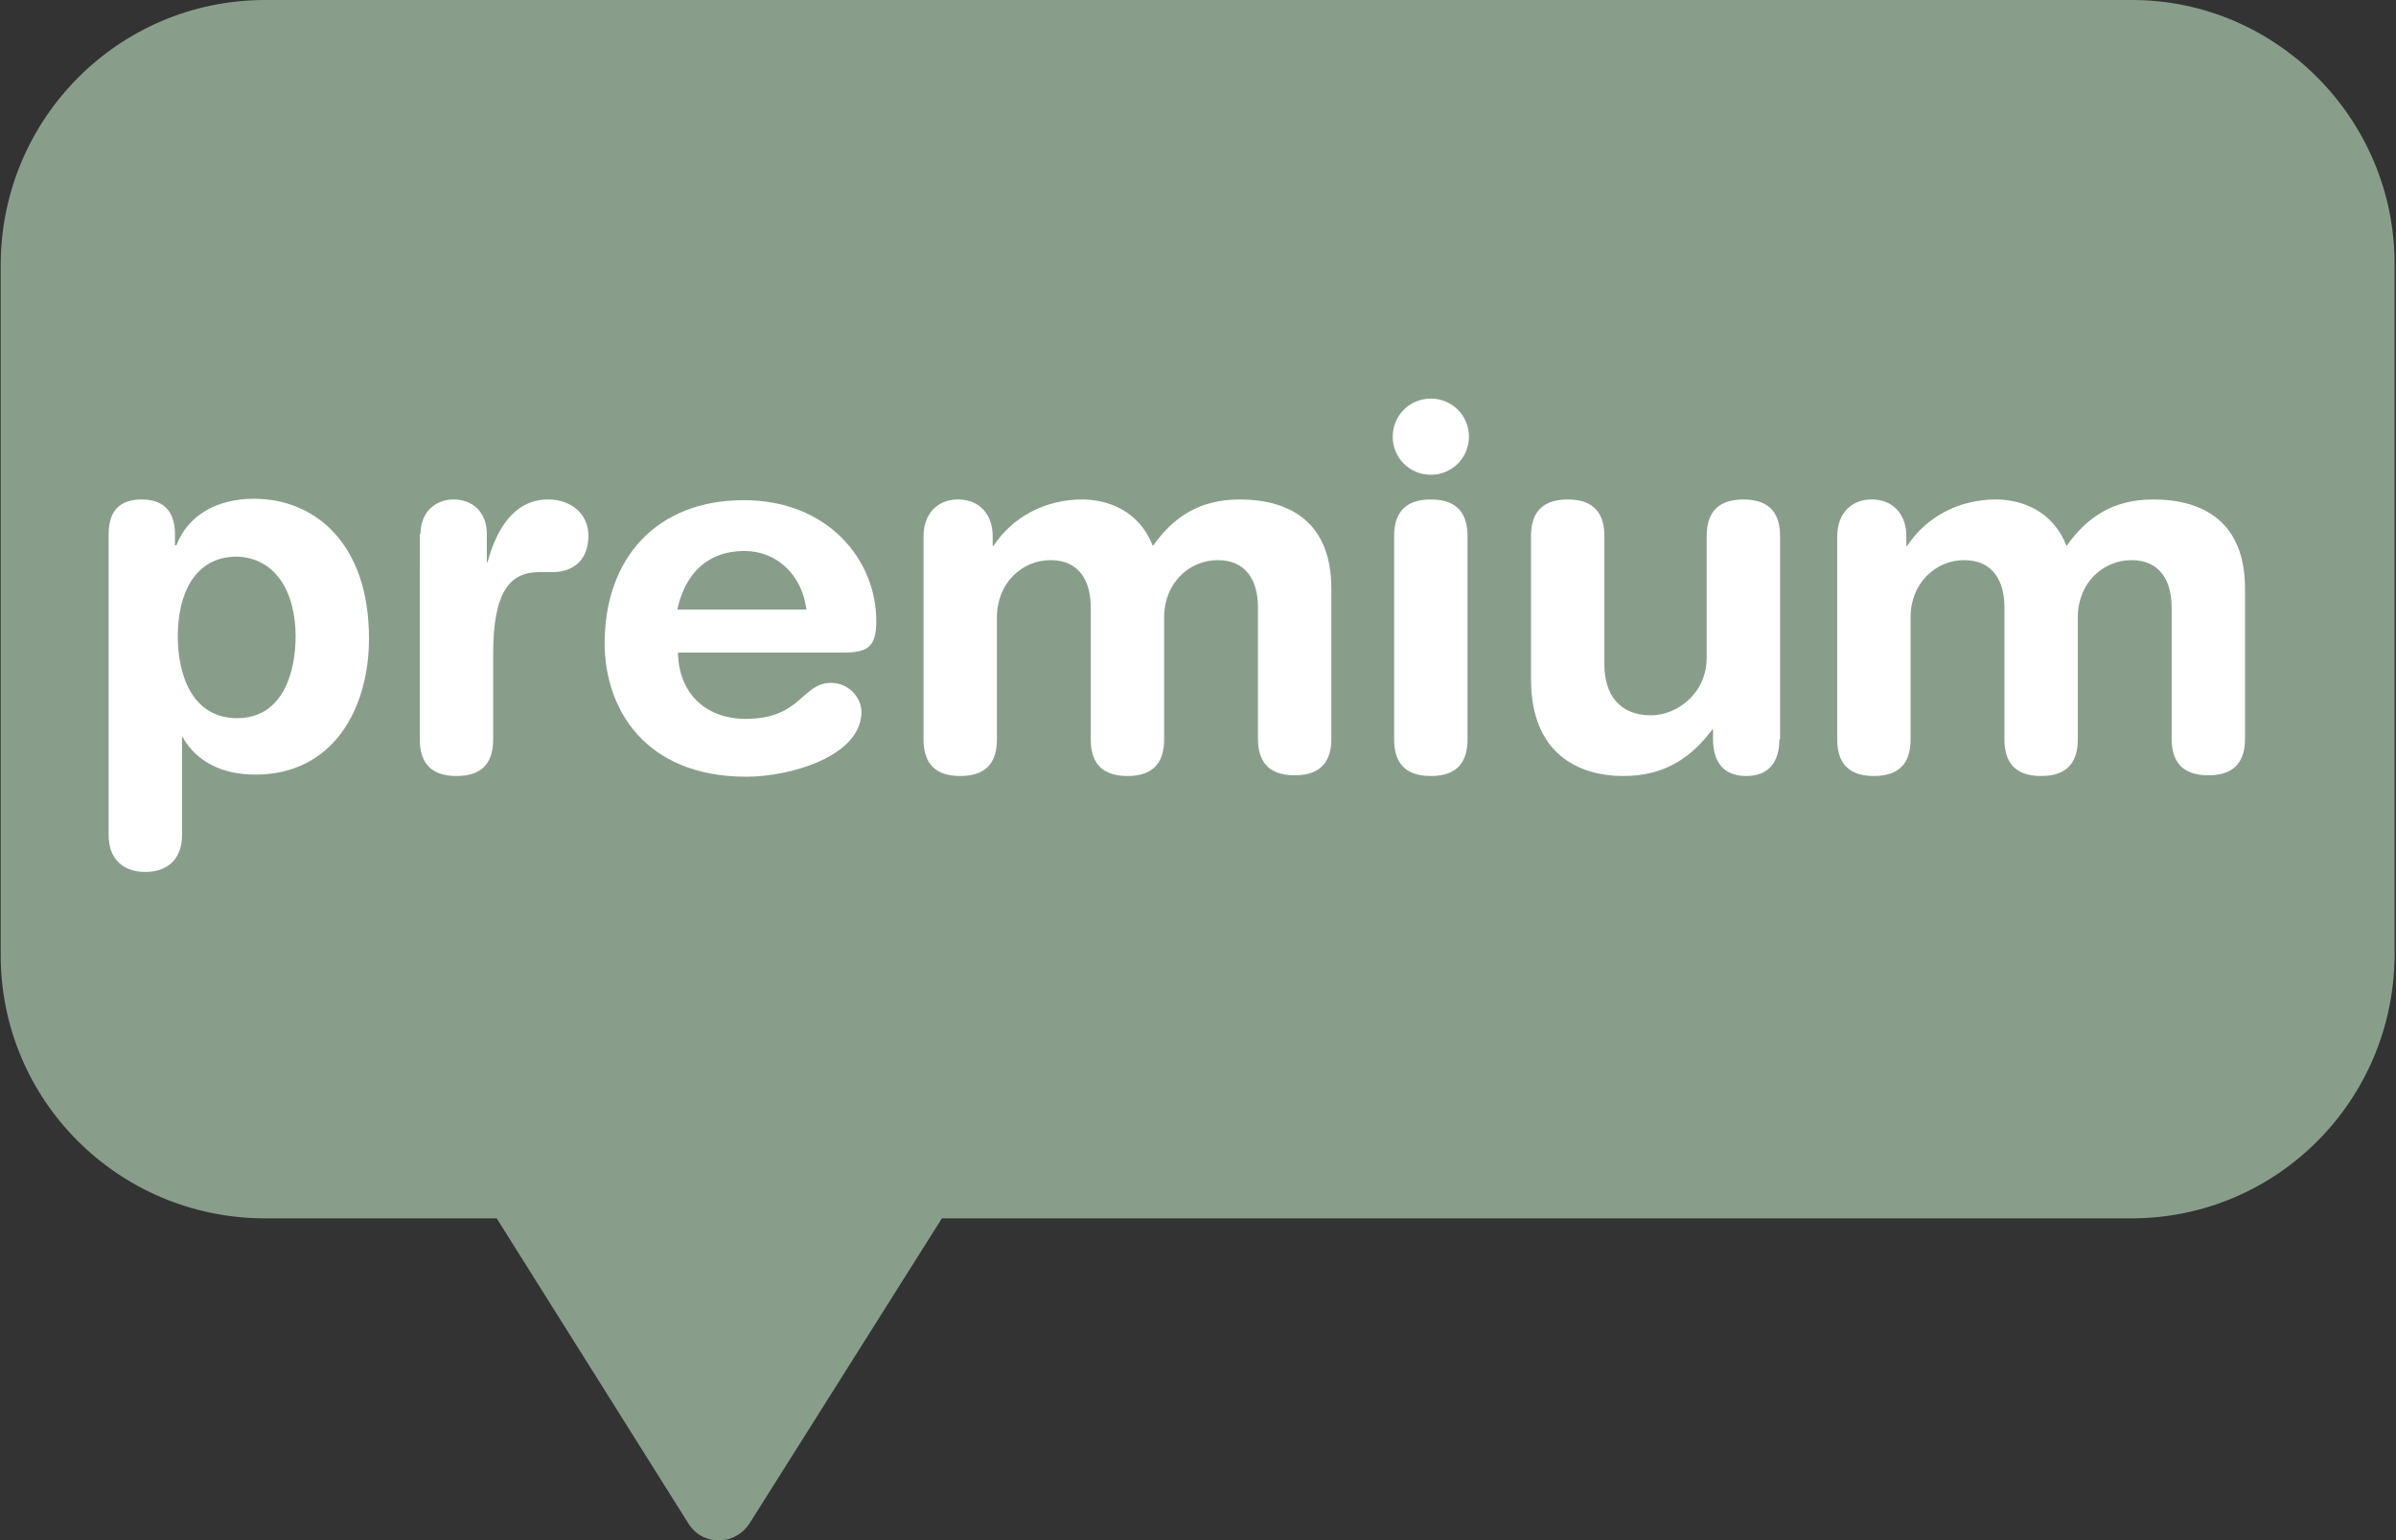
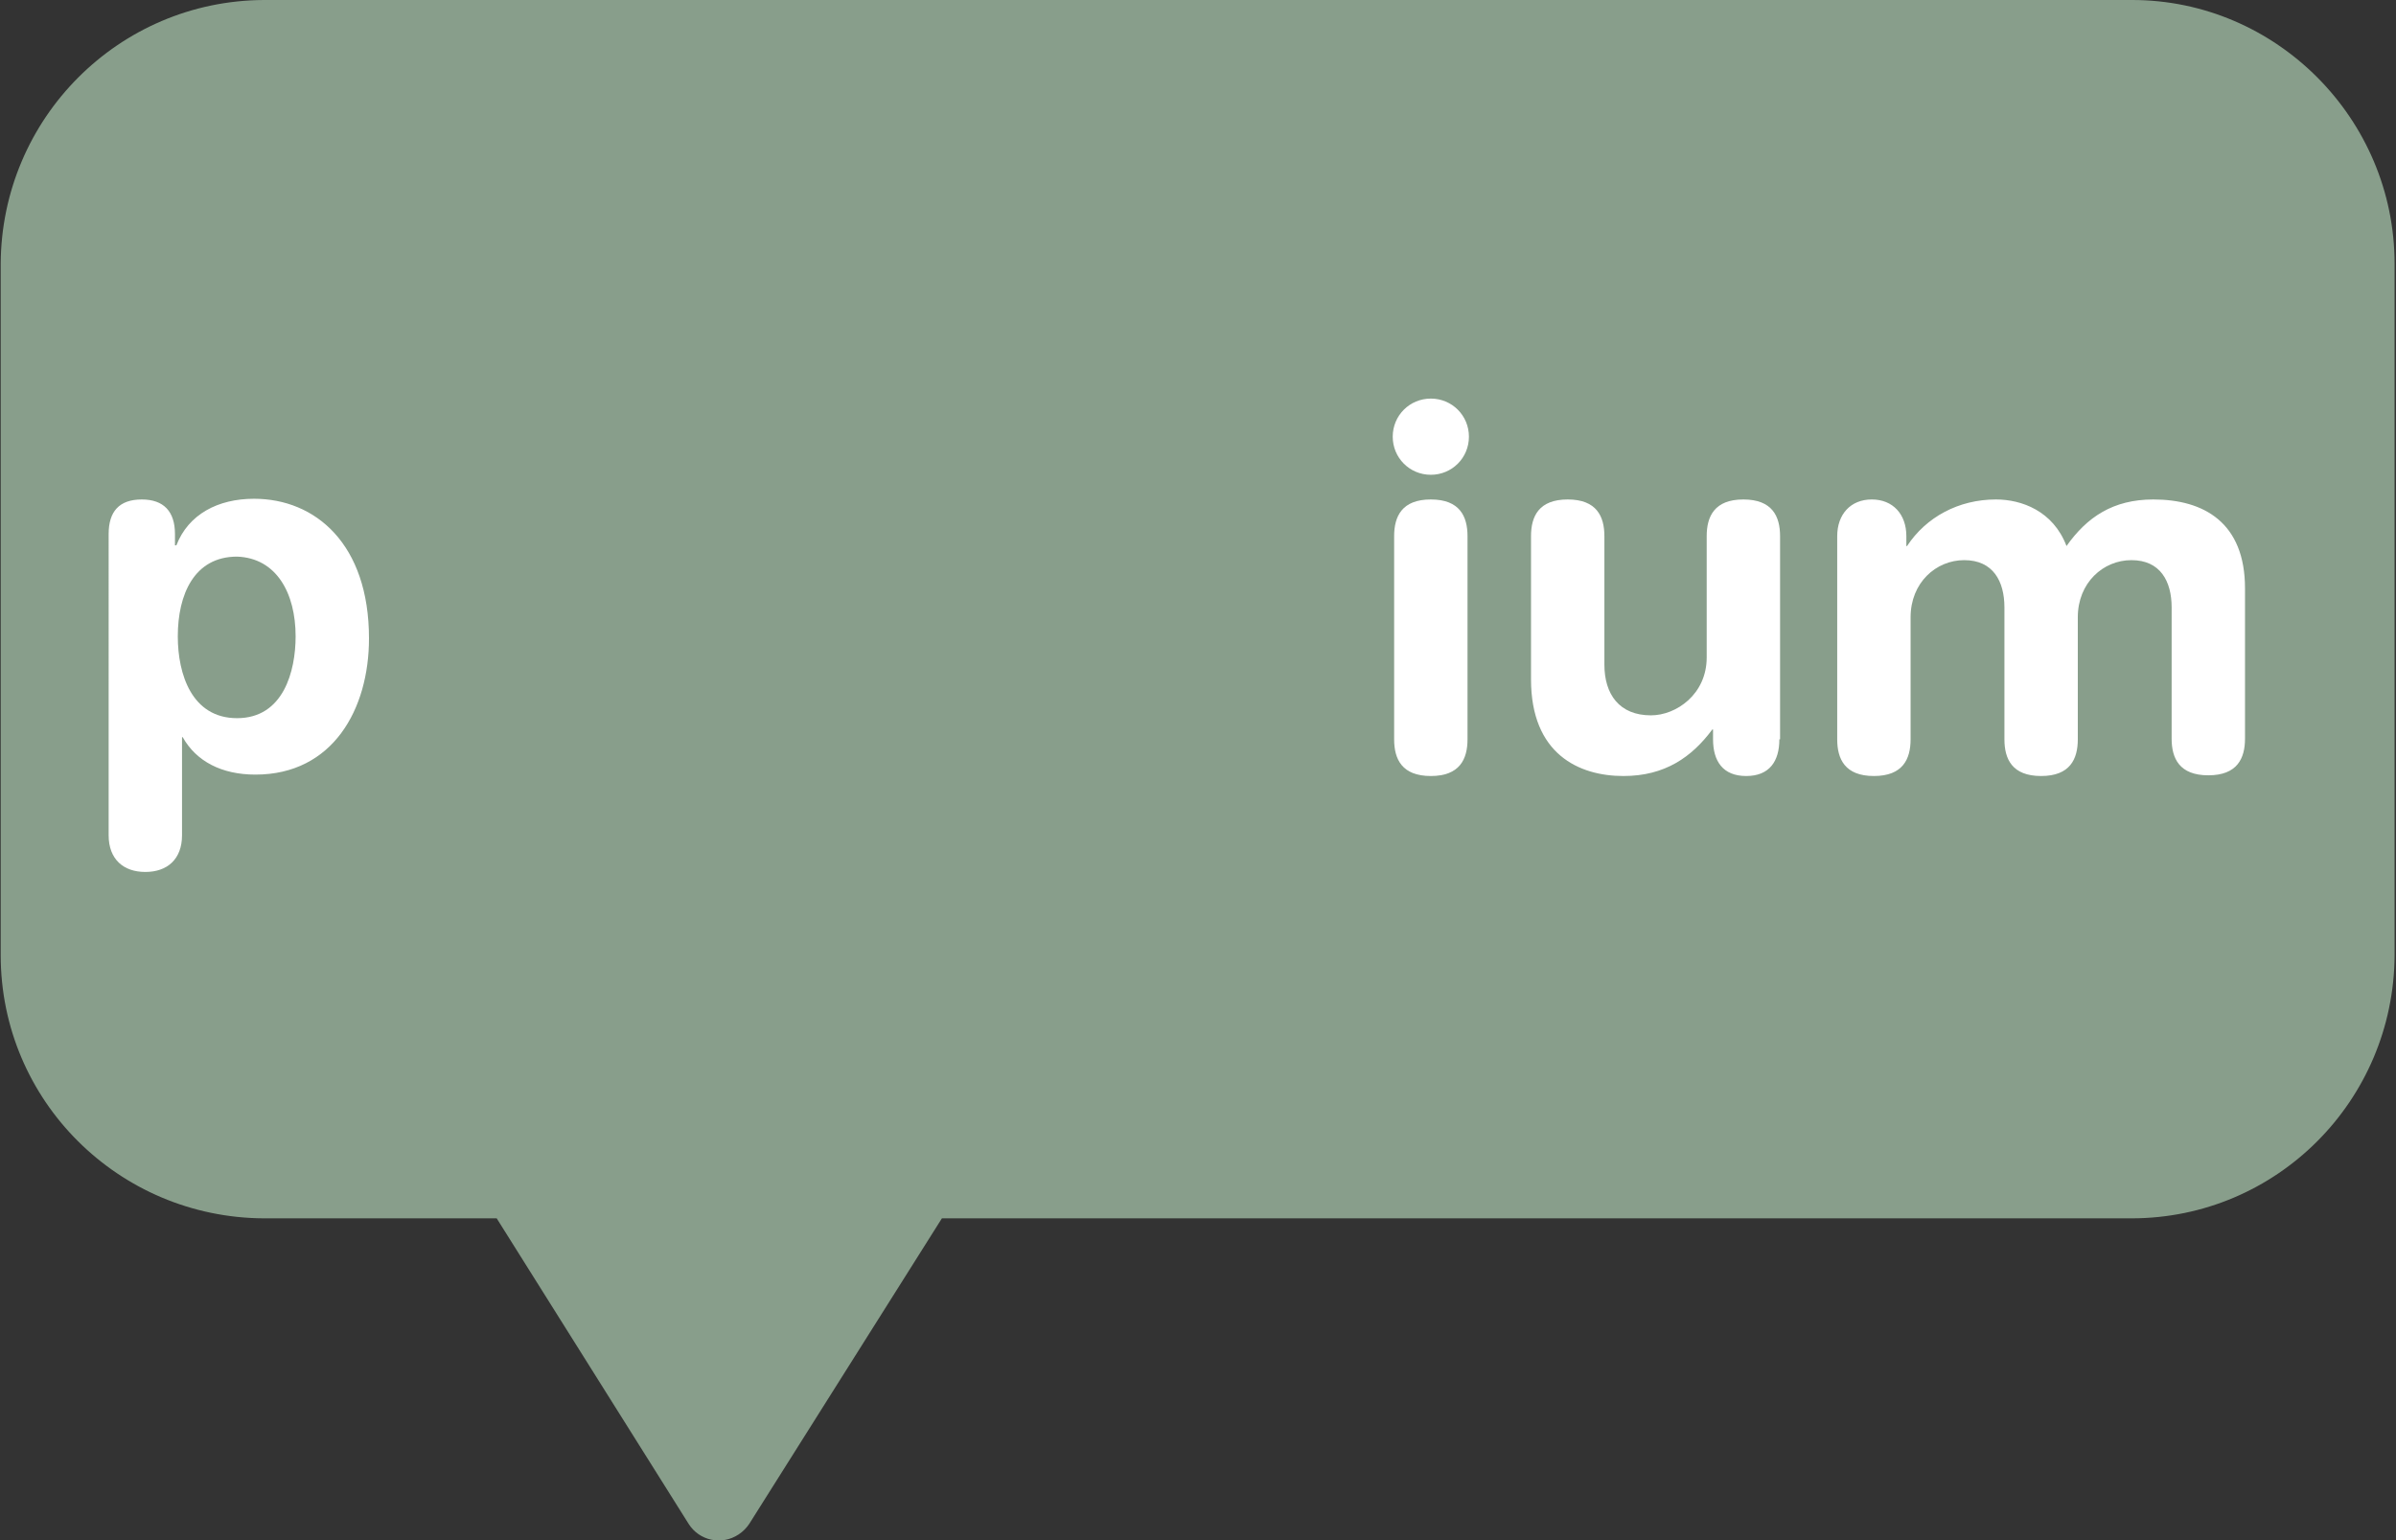
<svg xmlns="http://www.w3.org/2000/svg" version="1.1" id="Layer_1" x="0px" y="0px" viewBox="0 0 339.6 218.3" style="enable-background:new 0 0 339.6 218.3;" xml:space="preserve">
  <rect x="0" y="0" width="339.6" height="218.3" fill="#333333" stroke="none" />
  <style type="text/css">
	.st0{display:none;}
	.st1{display:inline;}
	.st2{fill:#999999;}
	.st3{fill:#FFFFFF;}
	.st4{fill:#889E8B;}
	.st5{enable-background:new    ;}
</style>
  <g id="Layer_1_00000000923931749232344410000005612379464478597760_" class="st0">
    <g class="st1">
      <g id="Lager_1_00000133502427121998952090000016571614723946093208_">
-         <path class="st2" d="M302.1,0H37.4C16.8,0.1,0.2,16.8,0.1,37.4v98c0,20.6,16.7,37.2,37.3,37.3h33L97.6,216     c1.5,2.4,4.7,3.1,7.1,1.5c0.6-0.4,1.1-0.9,1.5-1.5l27.3-43.3h168.6c20.6,0,37.2-16.7,37.3-37.3v-98C339.4,16.8,322.6,0,302.1,0z" />
-       </g>
+         </g>
      <g id="Kampanj_00000037679080511518909120000009622180554175454853_">
        <path class="st3" d="M21.6,65.4c0-3.4,2.1-5.2,5.2-5.2S32,62,32,65.4v23.8l11.6-12.9c1-1.2,2.5-1.9,4-2c2.4,0,5,2.1,5,4.7     c0,1.9-0.6,2.4-1.6,3.4l-7.8,8.1l10.9,14.6c0.7,1,1.1,2.2,1.1,3.4c0,2.8-2.2,5-5,5.1c-1.9,0.1-3.7-0.8-4.7-2.4l-9.9-14l-3.7,3.2     v8c0,3.4-2.1,5.2-5.2,5.2s-5.2-1.8-5.2-5.2L21.6,65.4z" />
        <path class="st3" d="M95.7,102.6c0,4.4,1.1,5.4,1.1,7c0,2.4-2.2,4-4.7,4c-4.5,0-6-2.9-6.2-6.1c-4.1,4.5-8.8,6.1-14.4,6.1     c-6,0-11.8-4.1-11.8-10.7c0-8.7,6.6-11.1,14.6-12.1l6.4-0.7c2.5-0.3,4.5-0.9,4.5-3.9s-3.1-4.3-6.6-4.3c-7.8,0-8,5.7-12.1,5.7     c-2.7,0-4.5-1.9-4.5-4c0-4.2,5.9-9.5,16.7-9.5c10,0,17,3.2,17,10.8L95.7,102.6z M85.2,95.1c-1.1,1.1-3.3,1.4-4.5,1.7l-3.8,0.6     c-4.4,0.6-6.7,2-6.7,5.2c0,2.4,2.2,4.3,5.8,4.3c5.7,0,9.3-3.7,9.3-7.6L85.2,95.1z" />
        <path class="st3" d="M105.4,79.5c0-3.2,1.9-5.2,5-5.2s5,2.1,5,5.2v1.4h0.1c2.7-4.2,7.3-6.6,12.6-6.6c3.6,0,8.1,1.6,10,6.6     c2.9-4.1,6.7-6.6,12.3-6.6c7.3,0,13.1,3.3,13.1,12.7v21.5c0,2.8-1.1,5.2-5.2,5.2s-5.2-2.4-5.2-5.2V89.6c0-3.7-1.7-6.7-5.7-6.7     s-7.6,3.2-7.6,8.1v17.4c0,2.8-1.1,5.2-5.2,5.2s-5.2-2.4-5.2-5.2V89.6c0-3.7-1.7-6.7-5.7-6.7s-7.6,3.2-7.6,8.1v17.4     c0,2.8-1.1,5.2-5.2,5.2s-5.2-2.4-5.2-5.2L105.4,79.5z" />
-         <path class="st3" d="M172.6,79.2c0-3.2,1.5-5,4.7-5c3.1,0,4.7,1.7,4.7,5v1.7h0.1c1.7-4.5,6-6.6,11.1-6.6c8.8,0,16.4,6.4,16.4,20     c0,10.1-5.1,19.5-16.2,19.5c-4.8,0-8.4-1.9-10.3-5.3H183v14c0,3.4-2.1,5.2-5.2,5.2s-5.2-1.8-5.2-5.3V79.2z M190.9,82.4     c-6.1,0-8.4,5.5-8.4,11.4c0,5.4,2,11.7,8.4,11.6c6.7,0,8.3-6.7,8.3-11.6C199.2,87.7,196.5,82.6,190.9,82.4L190.9,82.4z" />
-         <path class="st3" d="M252,102.6c0,4.4,1.1,5.4,1.1,7c0,2.4-2.2,4-4.7,4c-4.5,0-6-2.9-6.2-6.1c-4.1,4.5-8.8,6.1-14.4,6.1     c-6,0-11.8-4.1-11.8-10.7c0-8.7,6.6-11.1,14.6-12.1l6.4-0.7c2.5-0.3,4.5-0.9,4.5-3.9s-3.1-4.3-6.6-4.3c-7.7,0-8,5.7-12.1,5.7     c-2.7,0-4.5-1.9-4.5-4c0-4.2,5.9-9.5,16.7-9.5c10,0,17,3.2,17,10.8V102.6z M241.5,95.1c-1.1,1.1-3.3,1.4-4.5,1.7l-3.8,0.6     c-4.4,0.6-6.7,2-6.7,5.2c0,2.4,2.2,4.3,5.8,4.3c5.7,0,9.3-3.7,9.3-7.6L241.5,95.1z" />
+         <path class="st3" d="M172.6,79.2c0-3.2,1.5-5,4.7-5c3.1,0,4.7,1.7,4.7,5v1.7h0.1c1.7-4.5,6-6.6,11.1-6.6c8.8,0,16.4,6.4,16.4,20     c0,10.1-5.1,19.5-16.2,19.5c-4.8,0-8.4-1.9-10.3-5.3H183c0,3.4-2.1,5.2-5.2,5.2s-5.2-1.8-5.2-5.3V79.2z M190.9,82.4     c-6.1,0-8.4,5.5-8.4,11.4c0,5.4,2,11.7,8.4,11.6c6.7,0,8.3-6.7,8.3-11.6C199.2,87.7,196.5,82.6,190.9,82.4L190.9,82.4z" />
        <path class="st3" d="M261.8,79.5c0-3.2,1.4-5.2,4.7-5.2s4.7,2.1,4.7,5.2v1.4h0.1c2.9-3.9,6.7-6.6,12.7-6.6     c6.3,0,13.2,3.2,13.2,13.8v20.4c0,2.8-1.1,5.2-5.2,5.2s-5.2-2.4-5.2-5.2V90.1c0-4.2-2.1-7.3-6.6-7.3c-4.5,0.1-8,3.8-8,8.3v17.3     c0,2.8-1.1,5.2-5.2,5.2s-5.2-2.4-5.2-5.2V79.5z" />
        <path class="st3" d="M306.9,79.5c0-2.8,1.1-5.2,5.2-5.2s5.2,2.4,5.2,5.2v37c0,7.5-2.9,11.1-10.7,11.1c-4,0-5.7-1.5-5.7-4.5     c0-2.7,1.1-3.7,3.3-3.7h1.1c1,0,1.5-0.9,1.5-1.9L306.9,79.5z M312.1,59.8c3,0,5.5,2.4,5.5,5.5c0,3-2.4,5.5-5.5,5.5     c-3,0-5.5-2.4-5.5-5.5l0,0C306.7,62.3,309.1,59.8,312.1,59.8L312.1,59.8L312.1,59.8z" />
      </g>
    </g>
  </g>
  <g id="Layer_2_00000079478645783161191580000016898972474536421528_">
    <g>
      <g>
        <g id="Lager_1_00000071535737452408945320000016091062310400756911_">
          <path class="st4" d="M302.2,0H37.4C16.8,0.1,0.2,16.8,0.1,37.4v98c0,20.6,16.7,37.2,37.3,37.3h33L97.6,216      c1.5,2.4,4.7,3.1,7.1,1.5c0.6-0.4,1.1-0.9,1.5-1.5l27.3-43.3h168.6c20.6,0,37.2-16.7,37.3-37.3v-98C339.4,16.8,322.6,0,302.2,0z      " />
        </g>
      </g>
      <g class="st5">
        <path class="st3" d="M15.4,75.7c0-3.2,1.5-4.9,4.7-4.9c3.1,0,4.7,1.7,4.7,4.9v1.6H25c1.7-4.4,5.9-6.6,11-6.6     c8.7,0,16.3,6.4,16.3,19.8c0,10-5.1,19.3-16.1,19.3c-4.8,0-8.4-1.9-10.3-5.3h-0.1v13.9c0,3.4-2.1,5.2-5.2,5.2     c-3.1,0-5.2-1.8-5.2-5.2V75.7z M33.6,78.9c-6.1,0-8.4,5.4-8.4,11.3c0,5.4,2,11.6,8.4,11.6c6.6,0,8.3-6.7,8.3-11.6     C41.9,84.1,39.2,79.1,33.6,78.9z" />
-         <path class="st3" d="M59.6,75.7c0-3.1,2.1-4.9,4.7-4.9s4.7,1.7,4.7,4.9v4h0.1c1.2-4.4,3.6-8.9,8.6-8.9c3.3,0,5.7,2.1,5.7,5.1     c0,3.9-2.6,5.2-5.1,5.2h-1.9c-4.2,0-6.5,2.9-6.5,11.6v12.1c0,2.8-1.1,5.2-5.2,5.2s-5.2-2.4-5.2-5.2V75.7z" />
-         <path class="st3" d="M96.1,92.4c0,5.5,3.6,9.5,9.6,9.5c7.9,0,7.9-5.1,12.1-5.1c2.5,0,4.3,2.1,4.3,4.1c0,6.3-10.1,9.2-16.3,9.2     c-14.6,0-20.1-9.9-20.1-18.9c0-12.1,7.4-20.3,19.7-20.3c12,0,18.8,8.5,18.8,17.1c0,3.6-1.1,4.5-4.6,4.5H96.1z M114.3,86.4     c-0.6-4.8-4.1-8.3-8.8-8.3c-5.2,0-8.4,3.2-9.5,8.3H114.3z" />
-         <path class="st3" d="M130.9,76c0-3.1,1.9-5.2,4.9-5.2s4.9,2.1,4.9,5.2v1.4h0.1c2.7-4.1,7.3-6.6,12.6-6.6c3.6,0,8.1,1.6,10,6.6     c2.9-4.1,6.6-6.6,12.3-6.6c7.2,0,13,3.3,13,12.6v21.3c0,2.8-1.1,5.2-5.2,5.2c-4.1,0-5.2-2.4-5.2-5.2V86.1c0-3.7-1.6-6.7-5.7-6.7     c-4,0-7.6,3.2-7.6,8.1v17.3c0,2.8-1.1,5.2-5.2,5.2c-4.1,0-5.2-2.4-5.2-5.2V86.1c0-3.7-1.6-6.7-5.7-6.7c-4,0-7.6,3.2-7.6,8.1v17.3     c0,2.8-1.1,5.2-5.2,5.2c-4.1,0-5.2-2.4-5.2-5.2V76z" />
        <path class="st3" d="M202.8,56.5c3,0,5.4,2.4,5.4,5.4s-2.4,5.4-5.4,5.4s-5.4-2.4-5.4-5.4S199.8,56.5,202.8,56.5z M197.6,76     c0-2.8,1.1-5.2,5.2-5.2c4.1,0,5.2,2.4,5.2,5.2v28.8c0,2.8-1.1,5.2-5.2,5.2c-4.1,0-5.2-2.4-5.2-5.2V76z" />
        <path class="st3" d="M252.2,104.8c0,3.1-1.4,5.2-4.7,5.2c-3.3,0-4.7-2.1-4.7-5.2v-1.4h-0.1c-2.9,3.9-6.7,6.6-12.6,6.6     c-6.3,0-13.1-3.1-13.1-13.7V76c0-2.8,1.1-5.2,5.2-5.2s5.2,2.4,5.2,5.2v18.2c0,4.2,2.1,7.2,6.6,7.2c3.6,0,7.9-3,7.9-8.2V76     c0-2.8,1.1-5.2,5.2-5.2c4.1,0,5.2,2.4,5.2,5.2V104.8z" />
        <path class="st3" d="M260.4,76c0-3.1,1.9-5.2,4.9-5.2s4.9,2.1,4.9,5.2v1.4h0.1c2.7-4.1,7.3-6.6,12.6-6.6c3.6,0,8.1,1.6,10,6.6     c2.9-4.1,6.6-6.6,12.3-6.6c7.2,0,13,3.3,13,12.6v21.3c0,2.8-1.1,5.2-5.2,5.2s-5.2-2.4-5.2-5.2V86.1c0-3.7-1.6-6.7-5.7-6.7     c-4,0-7.6,3.2-7.6,8.1v17.3c0,2.8-1.1,5.2-5.2,5.2s-5.2-2.4-5.2-5.2V86.1c0-3.7-1.6-6.7-5.7-6.7c-4,0-7.6,3.2-7.6,8.1v17.3     c0,2.8-1.1,5.2-5.2,5.2s-5.2-2.4-5.2-5.2V76z" />
      </g>
    </g>
  </g>
</svg>